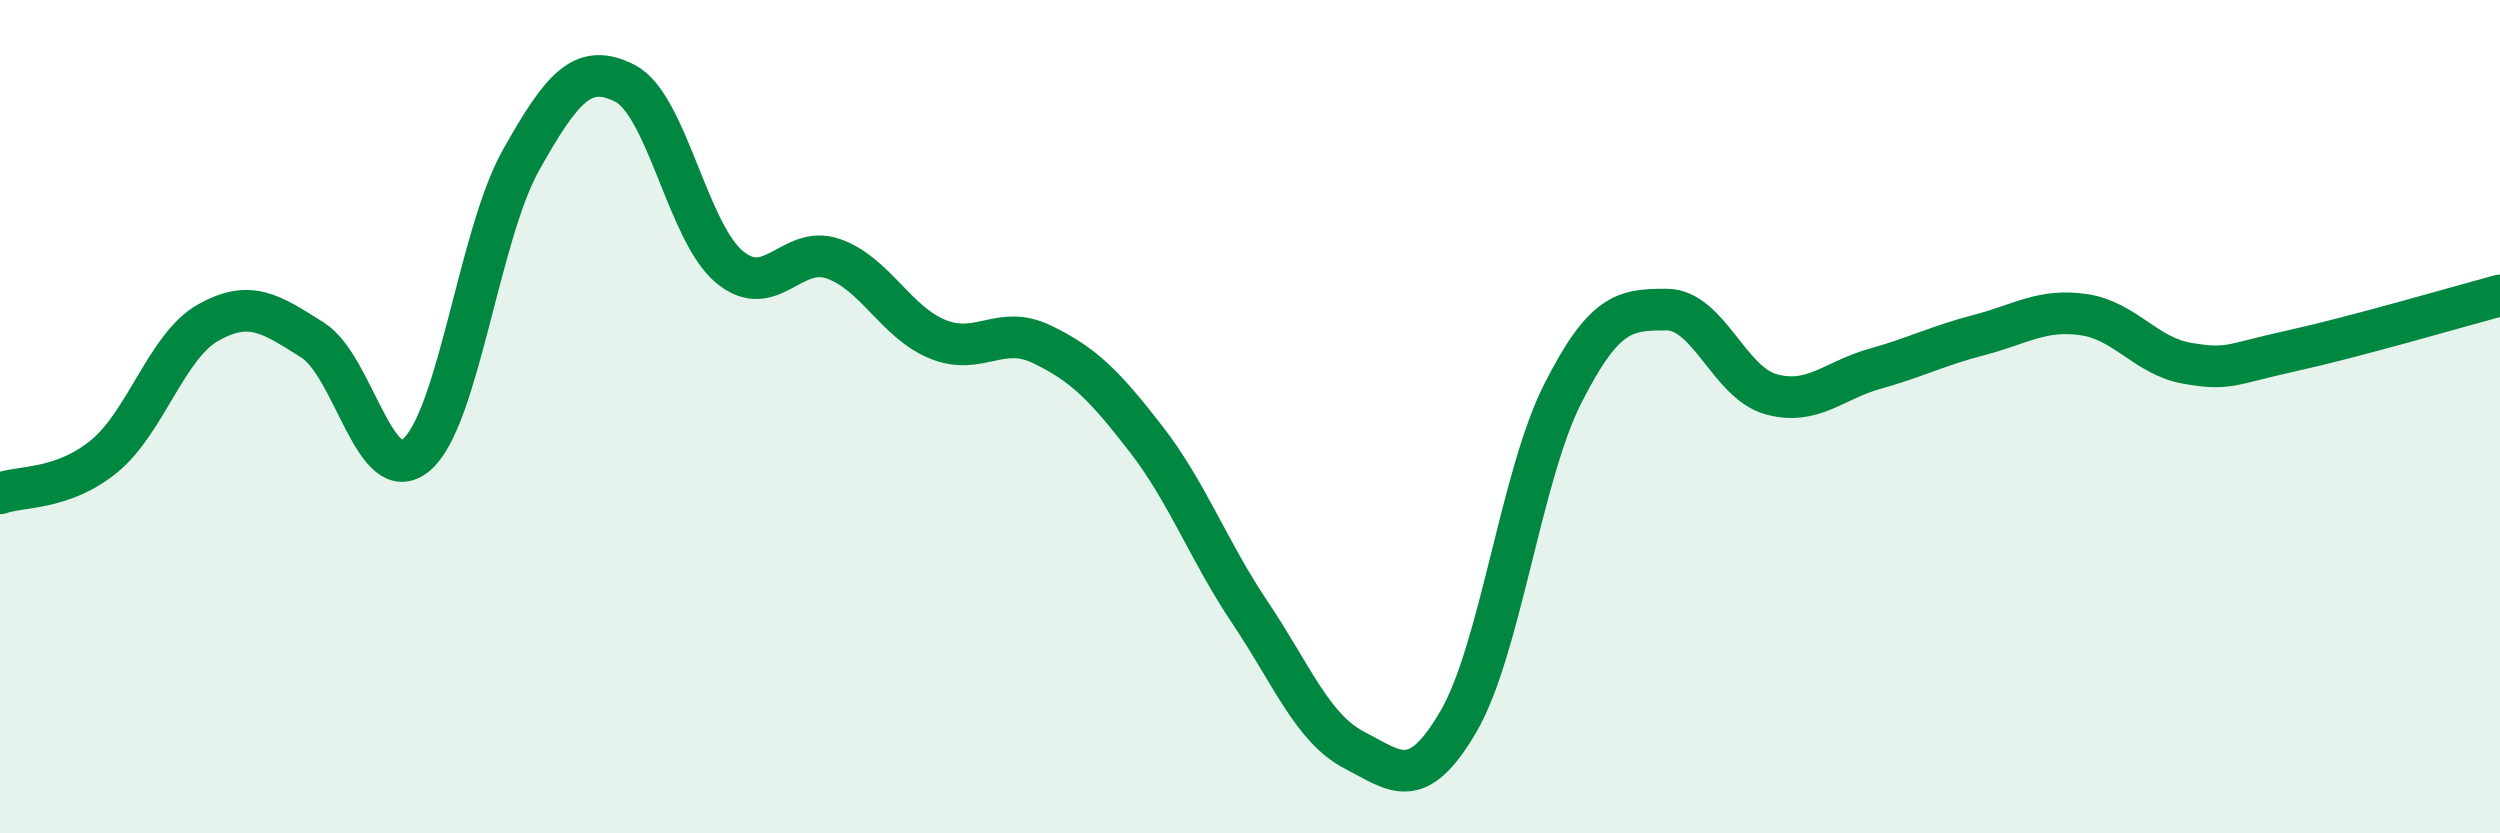
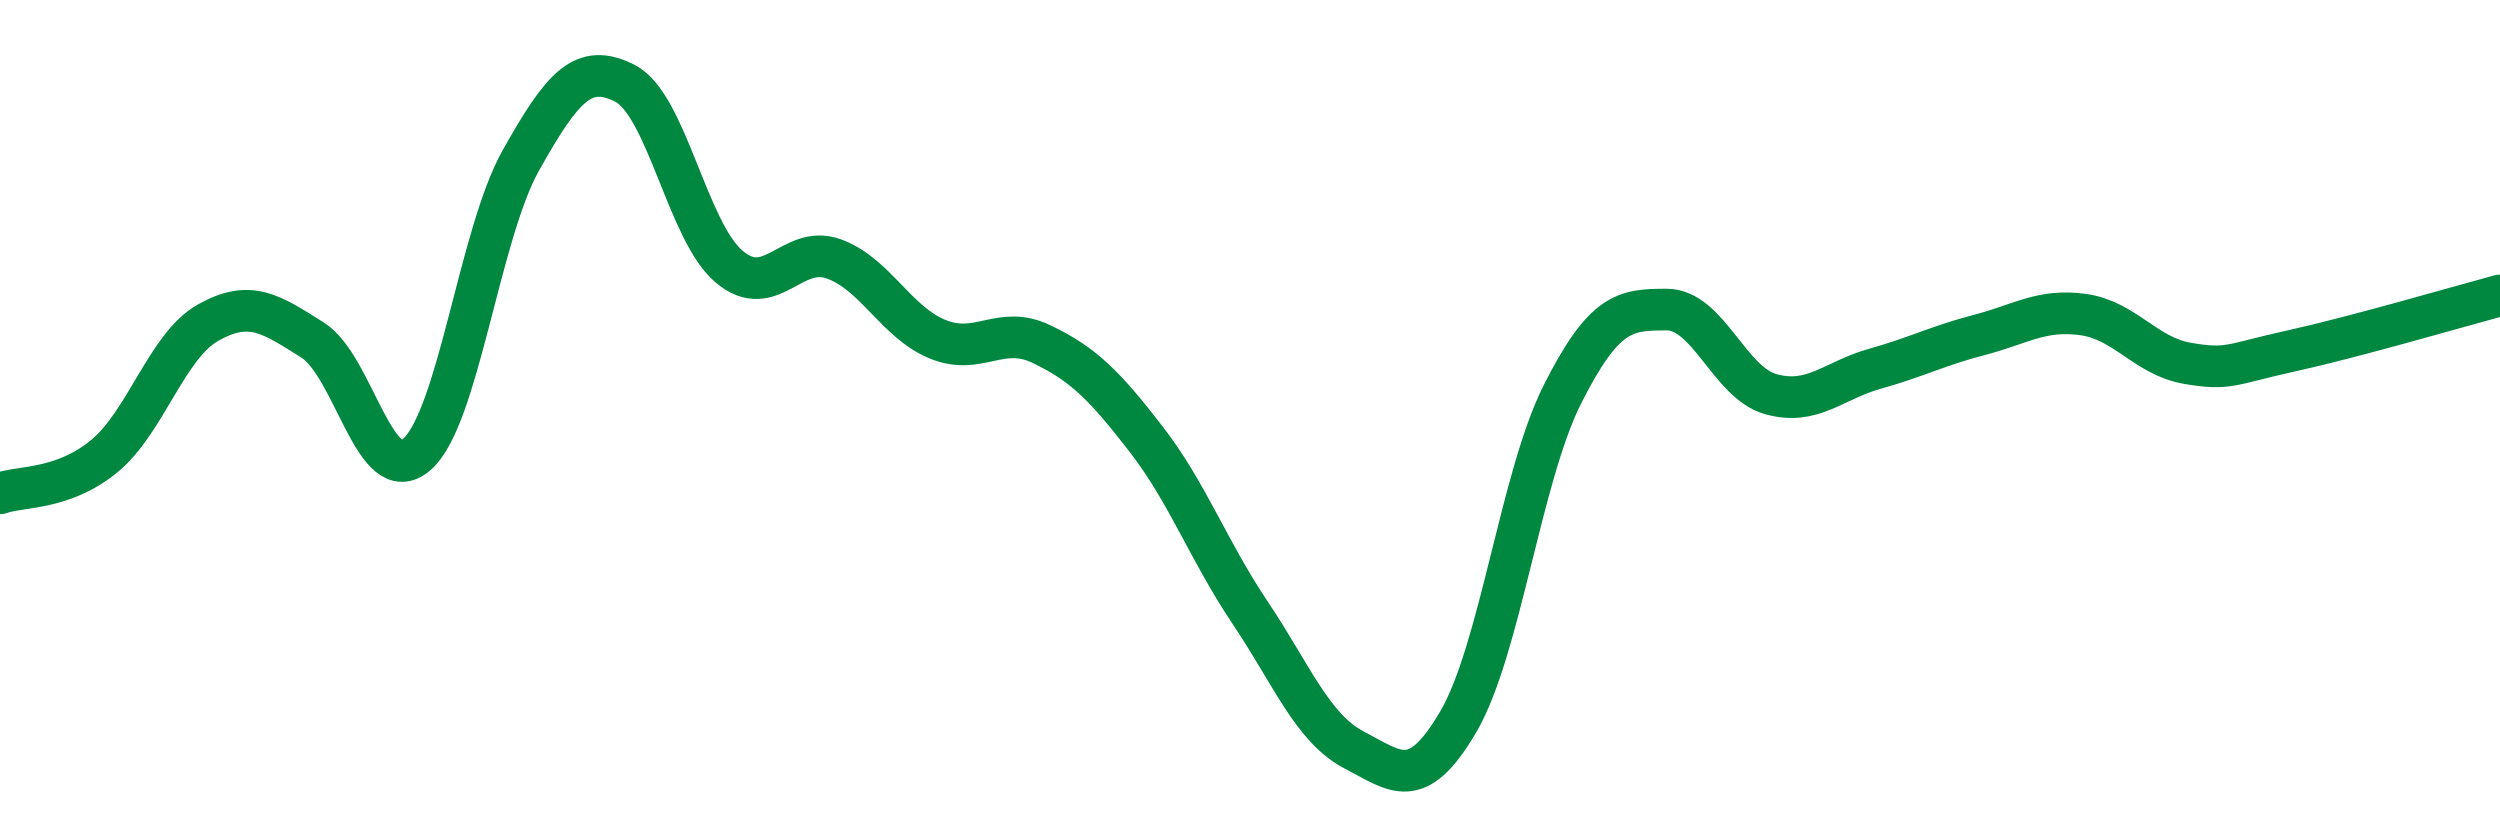
<svg xmlns="http://www.w3.org/2000/svg" width="60" height="20" viewBox="0 0 60 20">
-   <path d="M 0,11.84 C 0.5,11.66 1.5,11.77 2.5,10.95 C 3.5,10.13 4,8.3 5,7.74 C 6,7.18 6.5,7.53 7.5,8.16 C 8.5,8.79 9,11.77 10,10.91 C 11,10.05 11.5,5.63 12.5,3.85 C 13.5,2.07 14,1.49 15,2 C 16,2.51 16.5,5.56 17.5,6.4 C 18.5,7.24 19,5.86 20,6.21 C 21,6.56 21.5,7.73 22.5,8.14 C 23.5,8.55 24,7.78 25,8.26 C 26,8.74 26.5,9.24 27.5,10.53 C 28.5,11.82 29,13.21 30,14.7 C 31,16.19 31.5,17.48 32.5,18 C 33.5,18.52 34,19.03 35,17.32 C 36,15.61 36.5,11.44 37.5,9.46 C 38.5,7.48 39,7.43 40,7.43 C 41,7.43 41.5,9.18 42.5,9.46 C 43.5,9.74 44,9.13 45,8.85 C 46,8.57 46.5,8.3 47.5,8.04 C 48.5,7.78 49,7.41 50,7.55 C 51,7.69 51.5,8.55 52.5,8.72 C 53.5,8.89 53.5,8.75 55,8.42 C 56.5,8.09 59,7.36 60,7.09L60 20L0 20Z" fill="#008740" opacity="0.1" stroke-linecap="round" stroke-linejoin="round" />
  <path d="M 0,11.84 C 0.5,11.66 1.5,11.77 2.5,10.95 C 3.5,10.13 4,8.3 5,7.74 C 6,7.18 6.5,7.53 7.5,8.16 C 8.5,8.79 9,11.77 10,10.91 C 11,10.05 11.5,5.63 12.5,3.85 C 13.5,2.07 14,1.49 15,2 C 16,2.51 16.5,5.56 17.5,6.4 C 18.5,7.24 19,5.86 20,6.21 C 21,6.56 21.5,7.73 22.5,8.14 C 23.5,8.55 24,7.78 25,8.26 C 26,8.74 26.5,9.24 27.5,10.53 C 28.5,11.82 29,13.21 30,14.7 C 31,16.19 31.5,17.48 32.5,18 C 33.5,18.52 34,19.03 35,17.32 C 36,15.61 36.5,11.44 37.5,9.46 C 38.5,7.48 39,7.43 40,7.43 C 41,7.43 41.5,9.18 42.5,9.46 C 43.5,9.74 44,9.13 45,8.85 C 46,8.57 46.5,8.3 47.5,8.04 C 48.5,7.78 49,7.41 50,7.55 C 51,7.69 51.5,8.55 52.5,8.72 C 53.5,8.89 53.5,8.75 55,8.42 C 56.5,8.09 59,7.36 60,7.09" stroke="#008740" stroke-width="1" fill="none" stroke-linecap="round" stroke-linejoin="round" />
</svg>